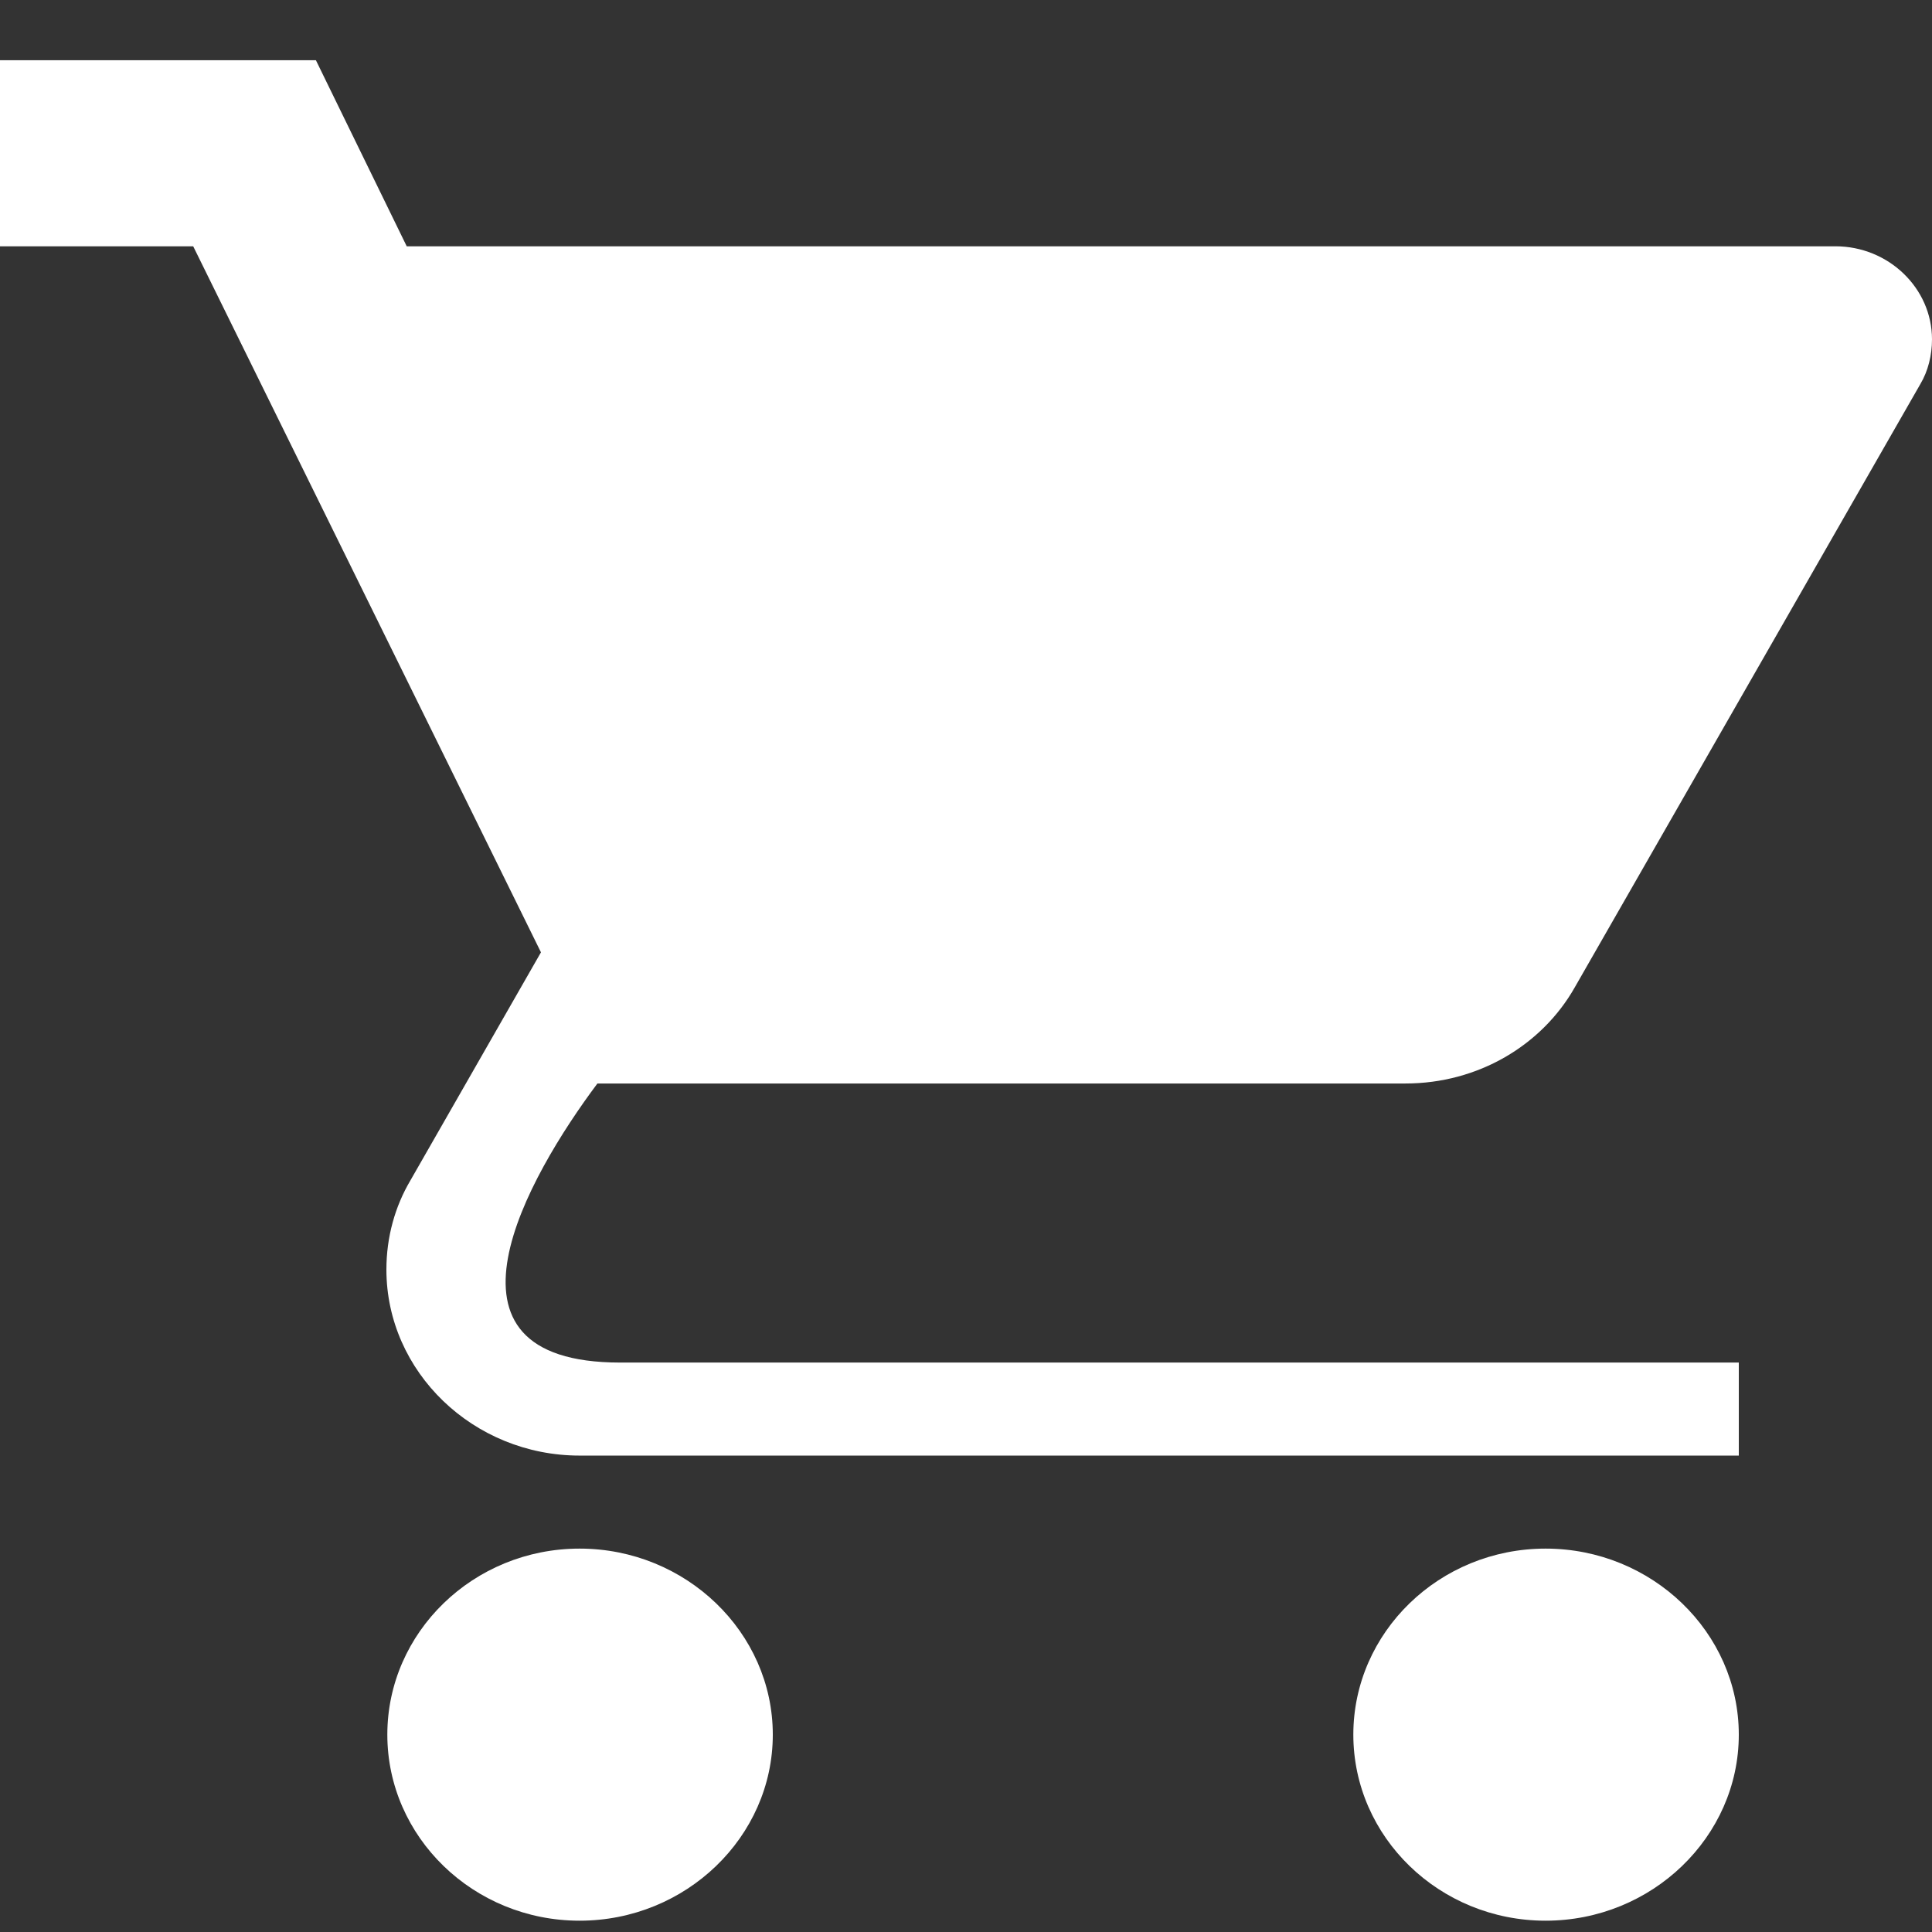
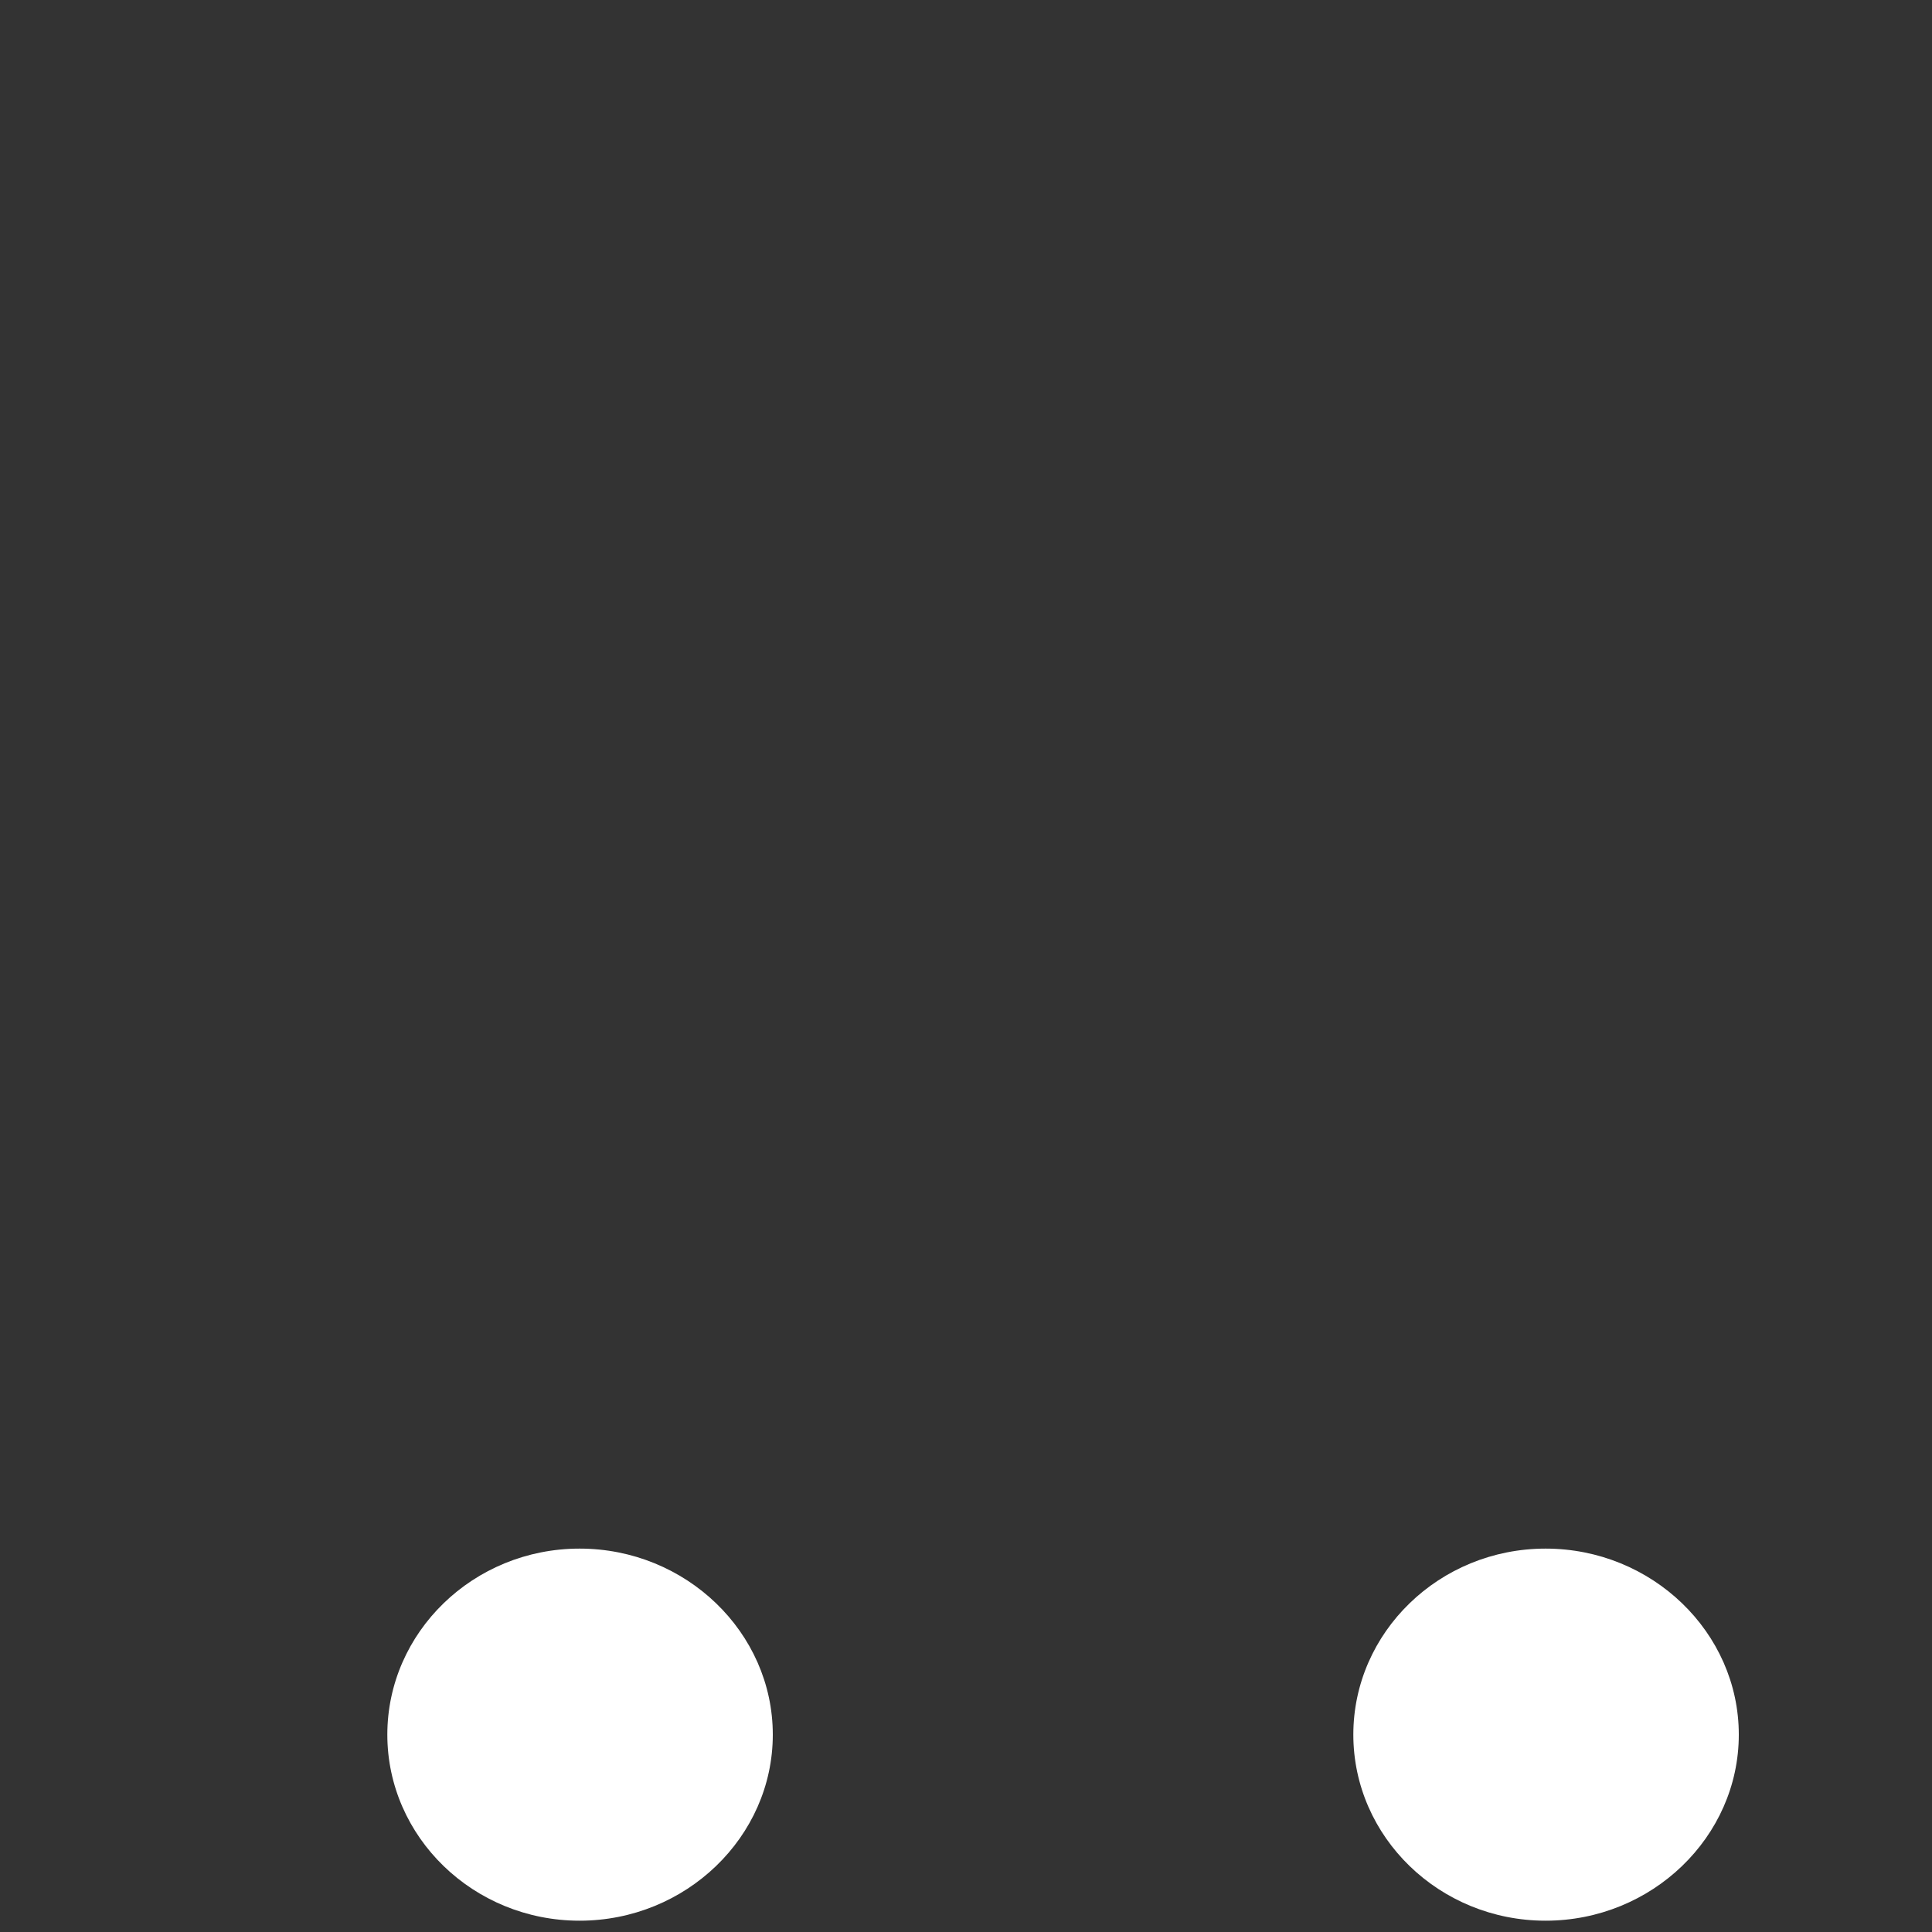
<svg xmlns="http://www.w3.org/2000/svg" width="27" height="27" viewBox="0 0 27 27" fill="none">
  <rect x="0" y="0" width="27" height="27" fill="#333333" stroke="none" />
  <path d="M8.1 21.642C6.615 21.642 5.413 22.812 5.413 24.242C5.413 25.672 6.615 26.842 8.1 26.842C9.585 26.842 10.8 25.672 10.8 24.242C10.8 22.812 9.585 21.642 8.1 21.642ZM21.6 21.642C20.115 21.642 18.913 22.812 18.913 24.242C18.913 25.672 20.115 26.842 21.6 26.842C23.085 26.842 24.3 25.672 24.3 24.242C24.3 22.812 23.085 21.642 21.6 21.642Z" fill="white" />
-   <path d="M0 0.842V3.442H2.7L7.56 13.309L5.737 16.494C5.521 16.858 5.4 17.287 5.4 17.742C5.4 19.172 6.615 20.342 8.1 20.342H24.3V19.042H8.667C5.881 19.042 7.377 16.442 8.349 15.142H19.642C20.655 15.142 21.546 14.609 22.005 13.803L26.838 5.366C26.946 5.184 27 4.963 27 4.742C27 4.027 26.392 3.442 25.65 3.442H5.684L4.415 0.842H0Z" fill="white" />
</svg>